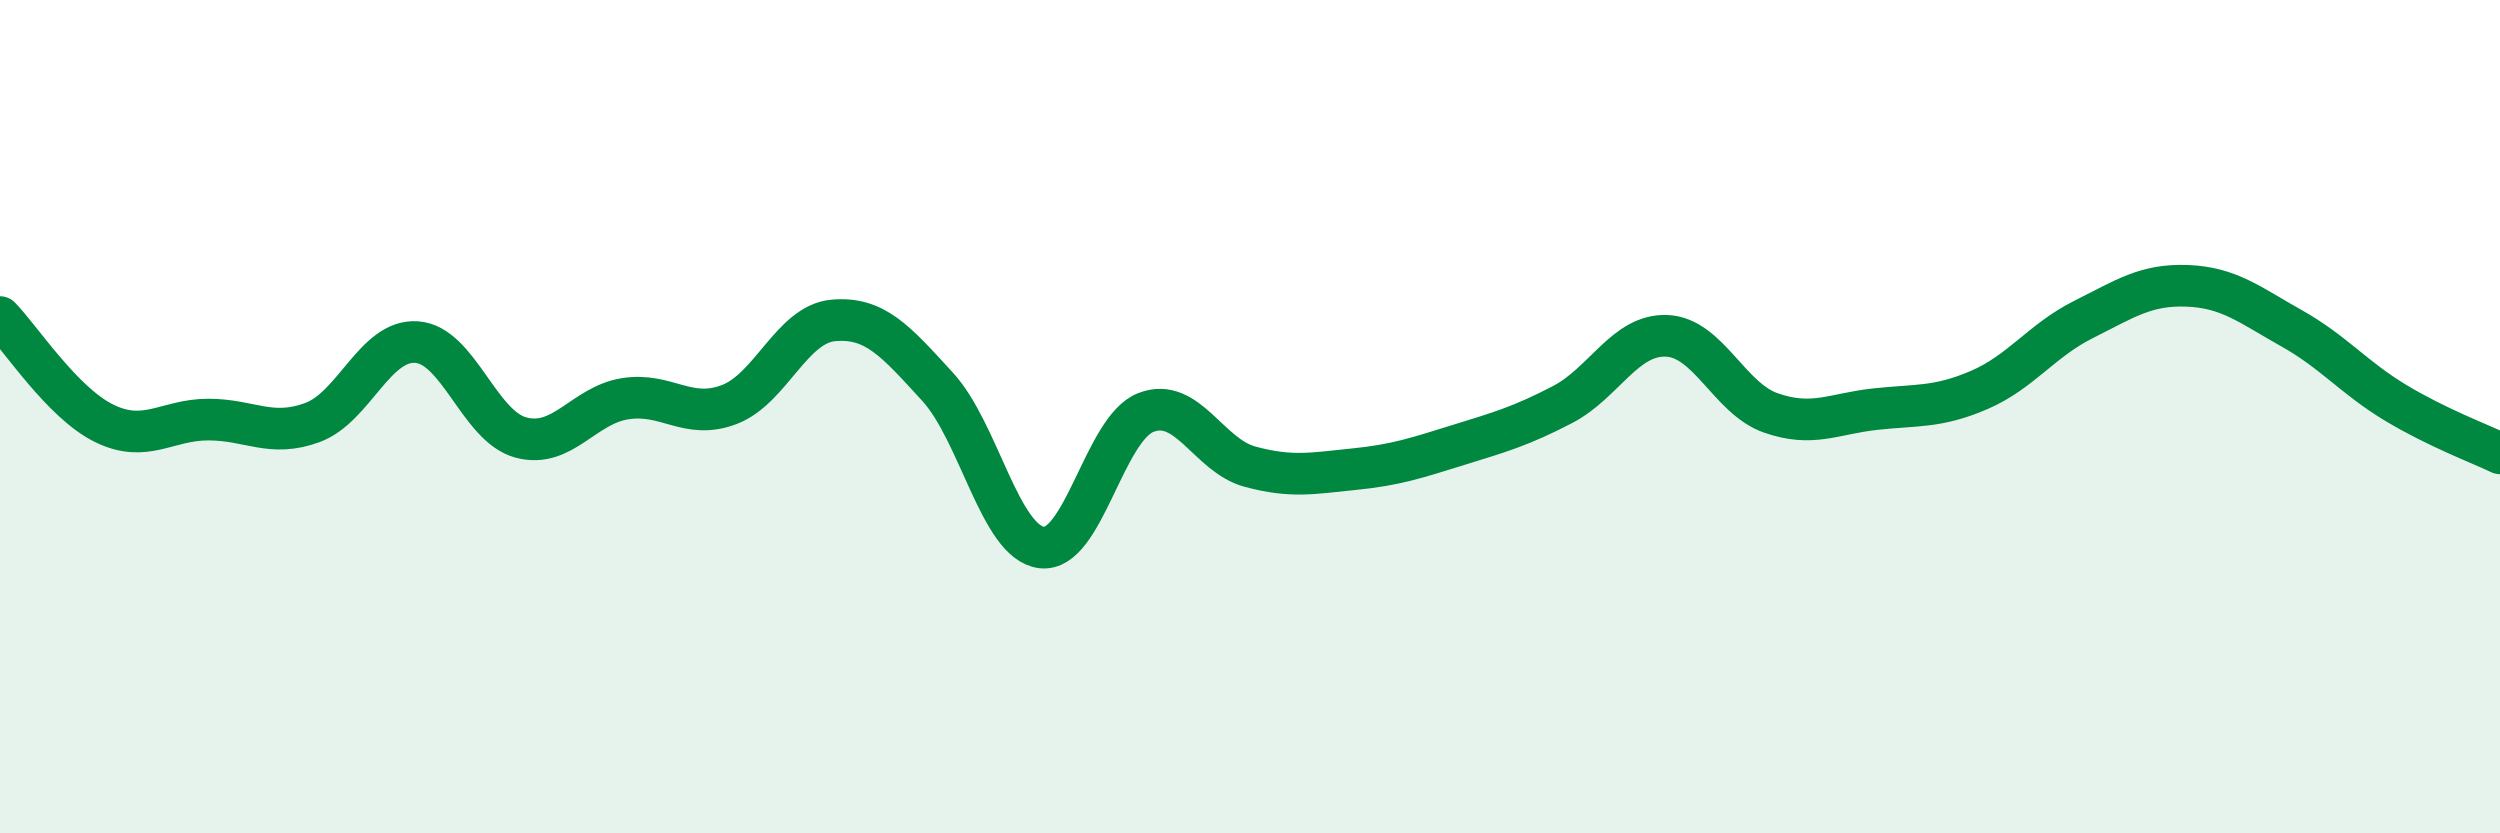
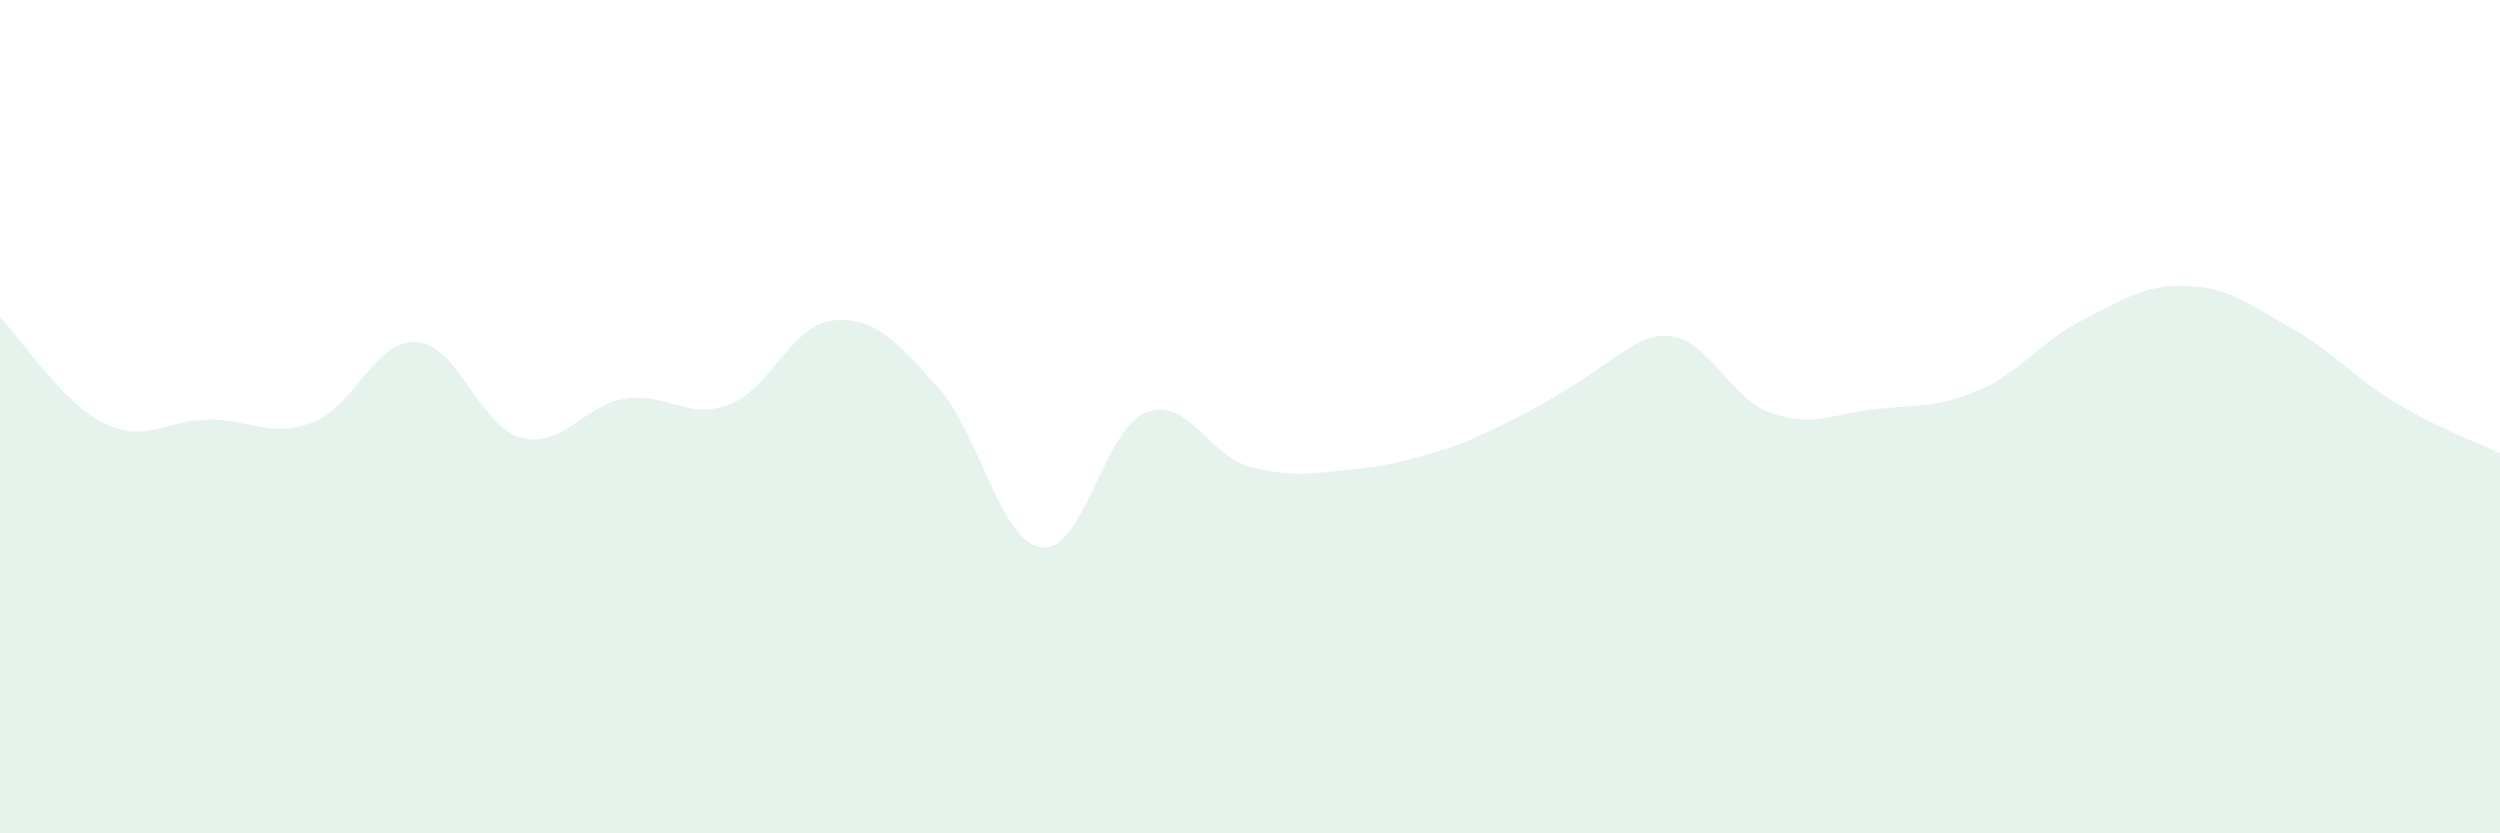
<svg xmlns="http://www.w3.org/2000/svg" width="60" height="20" viewBox="0 0 60 20">
-   <path d="M 0,7.61 C 0.5,8.12 1.5,9.67 2.5,10.16 C 3.5,10.65 4,10.07 5,10.07 C 6,10.07 6.5,10.51 7.5,10.14 C 8.5,9.77 9,8.14 10,8.21 C 11,8.28 11.5,10.23 12.5,10.5 C 13.5,10.77 14,9.73 15,9.57 C 16,9.41 16.5,10.09 17.5,9.71 C 18.5,9.33 19,7.78 20,7.69 C 21,7.6 21.5,8.19 22.5,9.28 C 23.5,10.37 24,13.02 25,13.14 C 26,13.26 26.5,10.29 27.5,9.9 C 28.5,9.51 29,10.93 30,11.2 C 31,11.47 31.5,11.36 32.5,11.26 C 33.5,11.16 34,10.99 35,10.68 C 36,10.37 36.5,10.23 37.5,9.71 C 38.5,9.19 39,8.02 40,8.06 C 41,8.1 41.5,9.56 42.5,9.91 C 43.5,10.26 44,9.93 45,9.82 C 46,9.71 46.5,9.79 47.5,9.36 C 48.5,8.93 49,8.17 50,7.67 C 51,7.17 51.5,6.82 52.5,6.86 C 53.5,6.9 54,7.32 55,7.88 C 56,8.44 56.5,9.07 57.5,9.67 C 58.5,10.27 59.5,10.64 60,10.88L60 20L0 20Z" fill="#008740" opacity="0.1" stroke-linecap="round" stroke-linejoin="round" />
-   <path d="M 0,7.61 C 0.5,8.12 1.5,9.67 2.5,10.16 C 3.5,10.65 4,10.07 5,10.07 C 6,10.07 6.5,10.51 7.5,10.14 C 8.5,9.77 9,8.14 10,8.21 C 11,8.28 11.5,10.23 12.5,10.5 C 13.5,10.77 14,9.73 15,9.57 C 16,9.41 16.5,10.09 17.5,9.71 C 18.5,9.33 19,7.78 20,7.69 C 21,7.6 21.5,8.19 22.5,9.28 C 23.5,10.37 24,13.02 25,13.14 C 26,13.26 26.5,10.29 27.5,9.9 C 28.5,9.51 29,10.93 30,11.2 C 31,11.47 31.5,11.36 32.5,11.26 C 33.5,11.16 34,10.99 35,10.68 C 36,10.37 36.5,10.23 37.5,9.71 C 38.5,9.19 39,8.02 40,8.06 C 41,8.1 41.5,9.56 42.5,9.91 C 43.5,10.26 44,9.93 45,9.82 C 46,9.71 46.5,9.79 47.5,9.36 C 48.5,8.93 49,8.17 50,7.67 C 51,7.17 51.5,6.82 52.5,6.86 C 53.5,6.9 54,7.32 55,7.88 C 56,8.44 56.5,9.07 57.5,9.67 C 58.5,10.27 59.5,10.64 60,10.88" stroke="#008740" stroke-width="1" fill="none" stroke-linecap="round" stroke-linejoin="round" />
+   <path d="M 0,7.61 C 0.5,8.12 1.5,9.67 2.5,10.16 C 3.5,10.65 4,10.07 5,10.07 C 6,10.07 6.5,10.51 7.5,10.14 C 8.5,9.77 9,8.14 10,8.21 C 11,8.28 11.5,10.23 12.5,10.5 C 13.5,10.77 14,9.73 15,9.57 C 16,9.41 16.5,10.09 17.5,9.71 C 18.5,9.33 19,7.78 20,7.69 C 21,7.6 21.5,8.19 22.5,9.28 C 23.5,10.37 24,13.02 25,13.14 C 26,13.26 26.5,10.29 27.5,9.9 C 28.5,9.51 29,10.93 30,11.2 C 31,11.47 31.5,11.36 32.5,11.26 C 33.5,11.16 34,10.99 35,10.68 C 38.5,9.19 39,8.02 40,8.06 C 41,8.1 41.5,9.56 42.5,9.91 C 43.5,10.26 44,9.93 45,9.82 C 46,9.71 46.5,9.79 47.5,9.36 C 48.5,8.93 49,8.17 50,7.67 C 51,7.17 51.5,6.82 52.5,6.86 C 53.5,6.9 54,7.32 55,7.88 C 56,8.44 56.5,9.07 57.5,9.67 C 58.5,10.27 59.5,10.64 60,10.88L60 20L0 20Z" fill="#008740" opacity="0.1" stroke-linecap="round" stroke-linejoin="round" />
</svg>